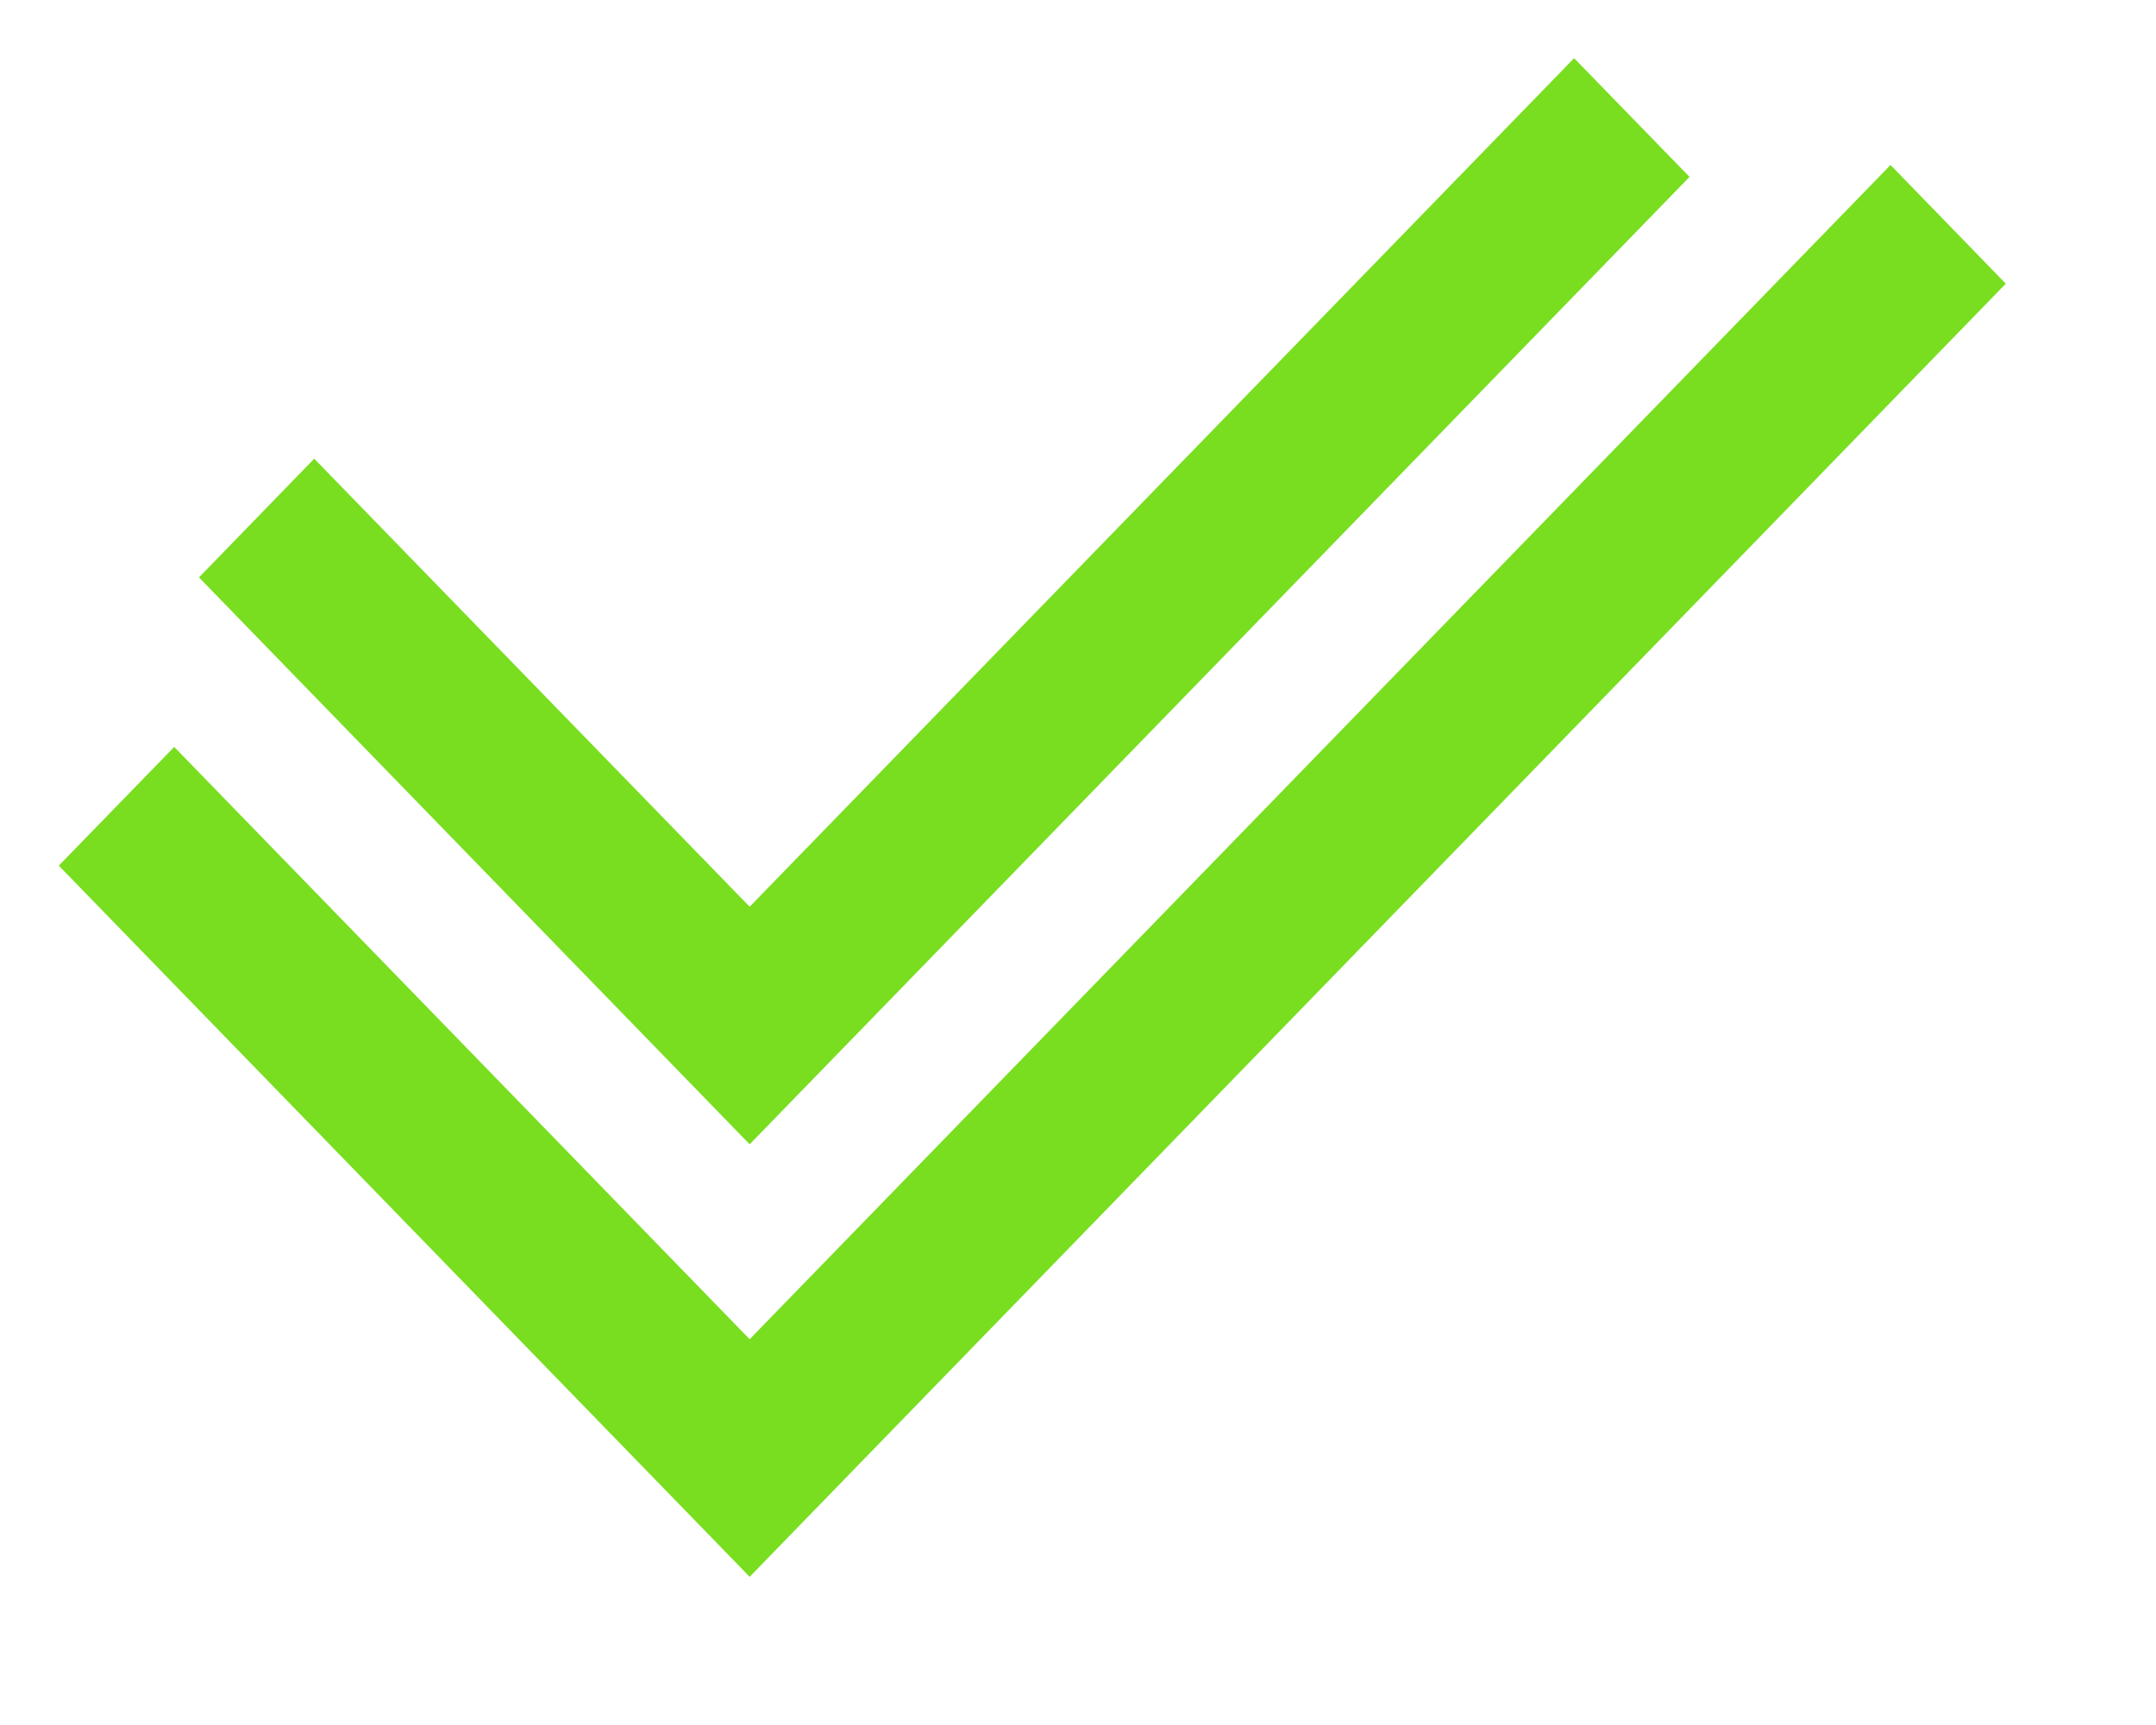
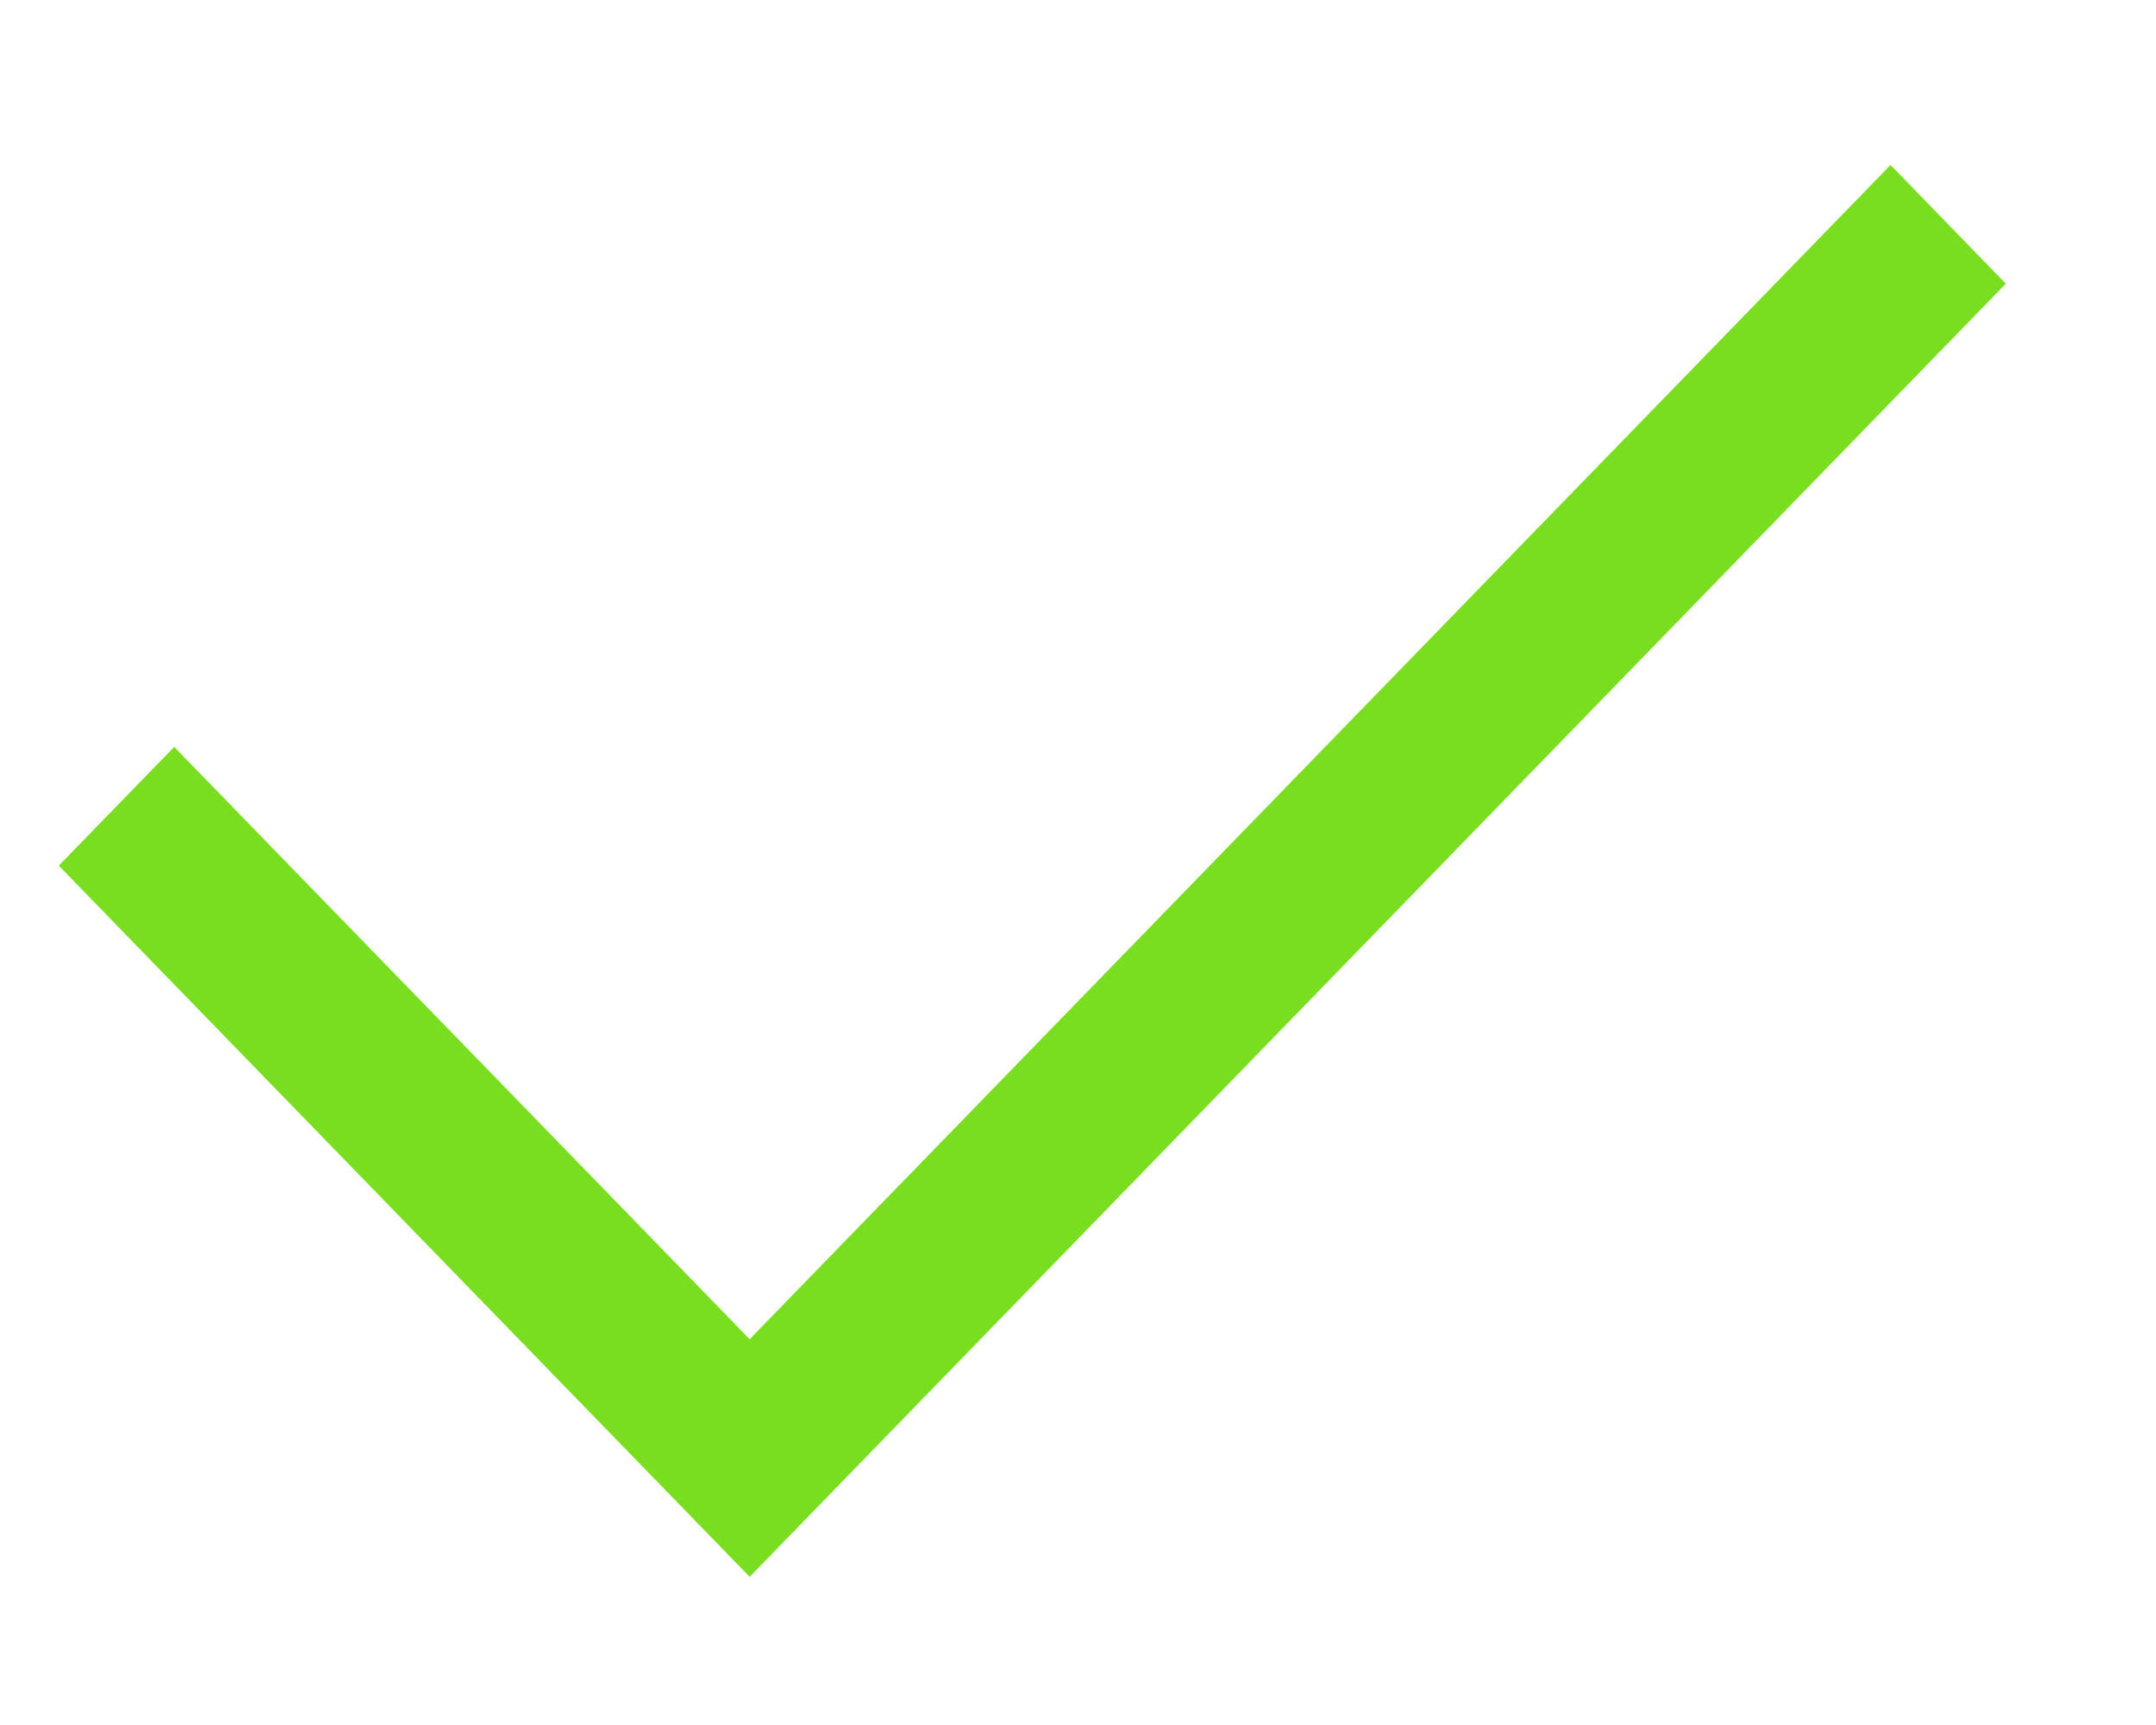
<svg xmlns="http://www.w3.org/2000/svg" width="20" height="16" viewBox="0 0 13 11" fill="none">
  <path d="M4.406 8.54L0.736 4.763L0 5.52L4.406 10.055L12.417 1.809L11.682 1.052L4.406 8.54Z" fill="#78DE1F" />
-   <path d="M9.664 0.371L4.406 5.782L1.629 2.925L0.894 3.682L4.406 7.297L10.4 1.128L9.664 0.371Z" fill="#78DE1F" />
</svg>